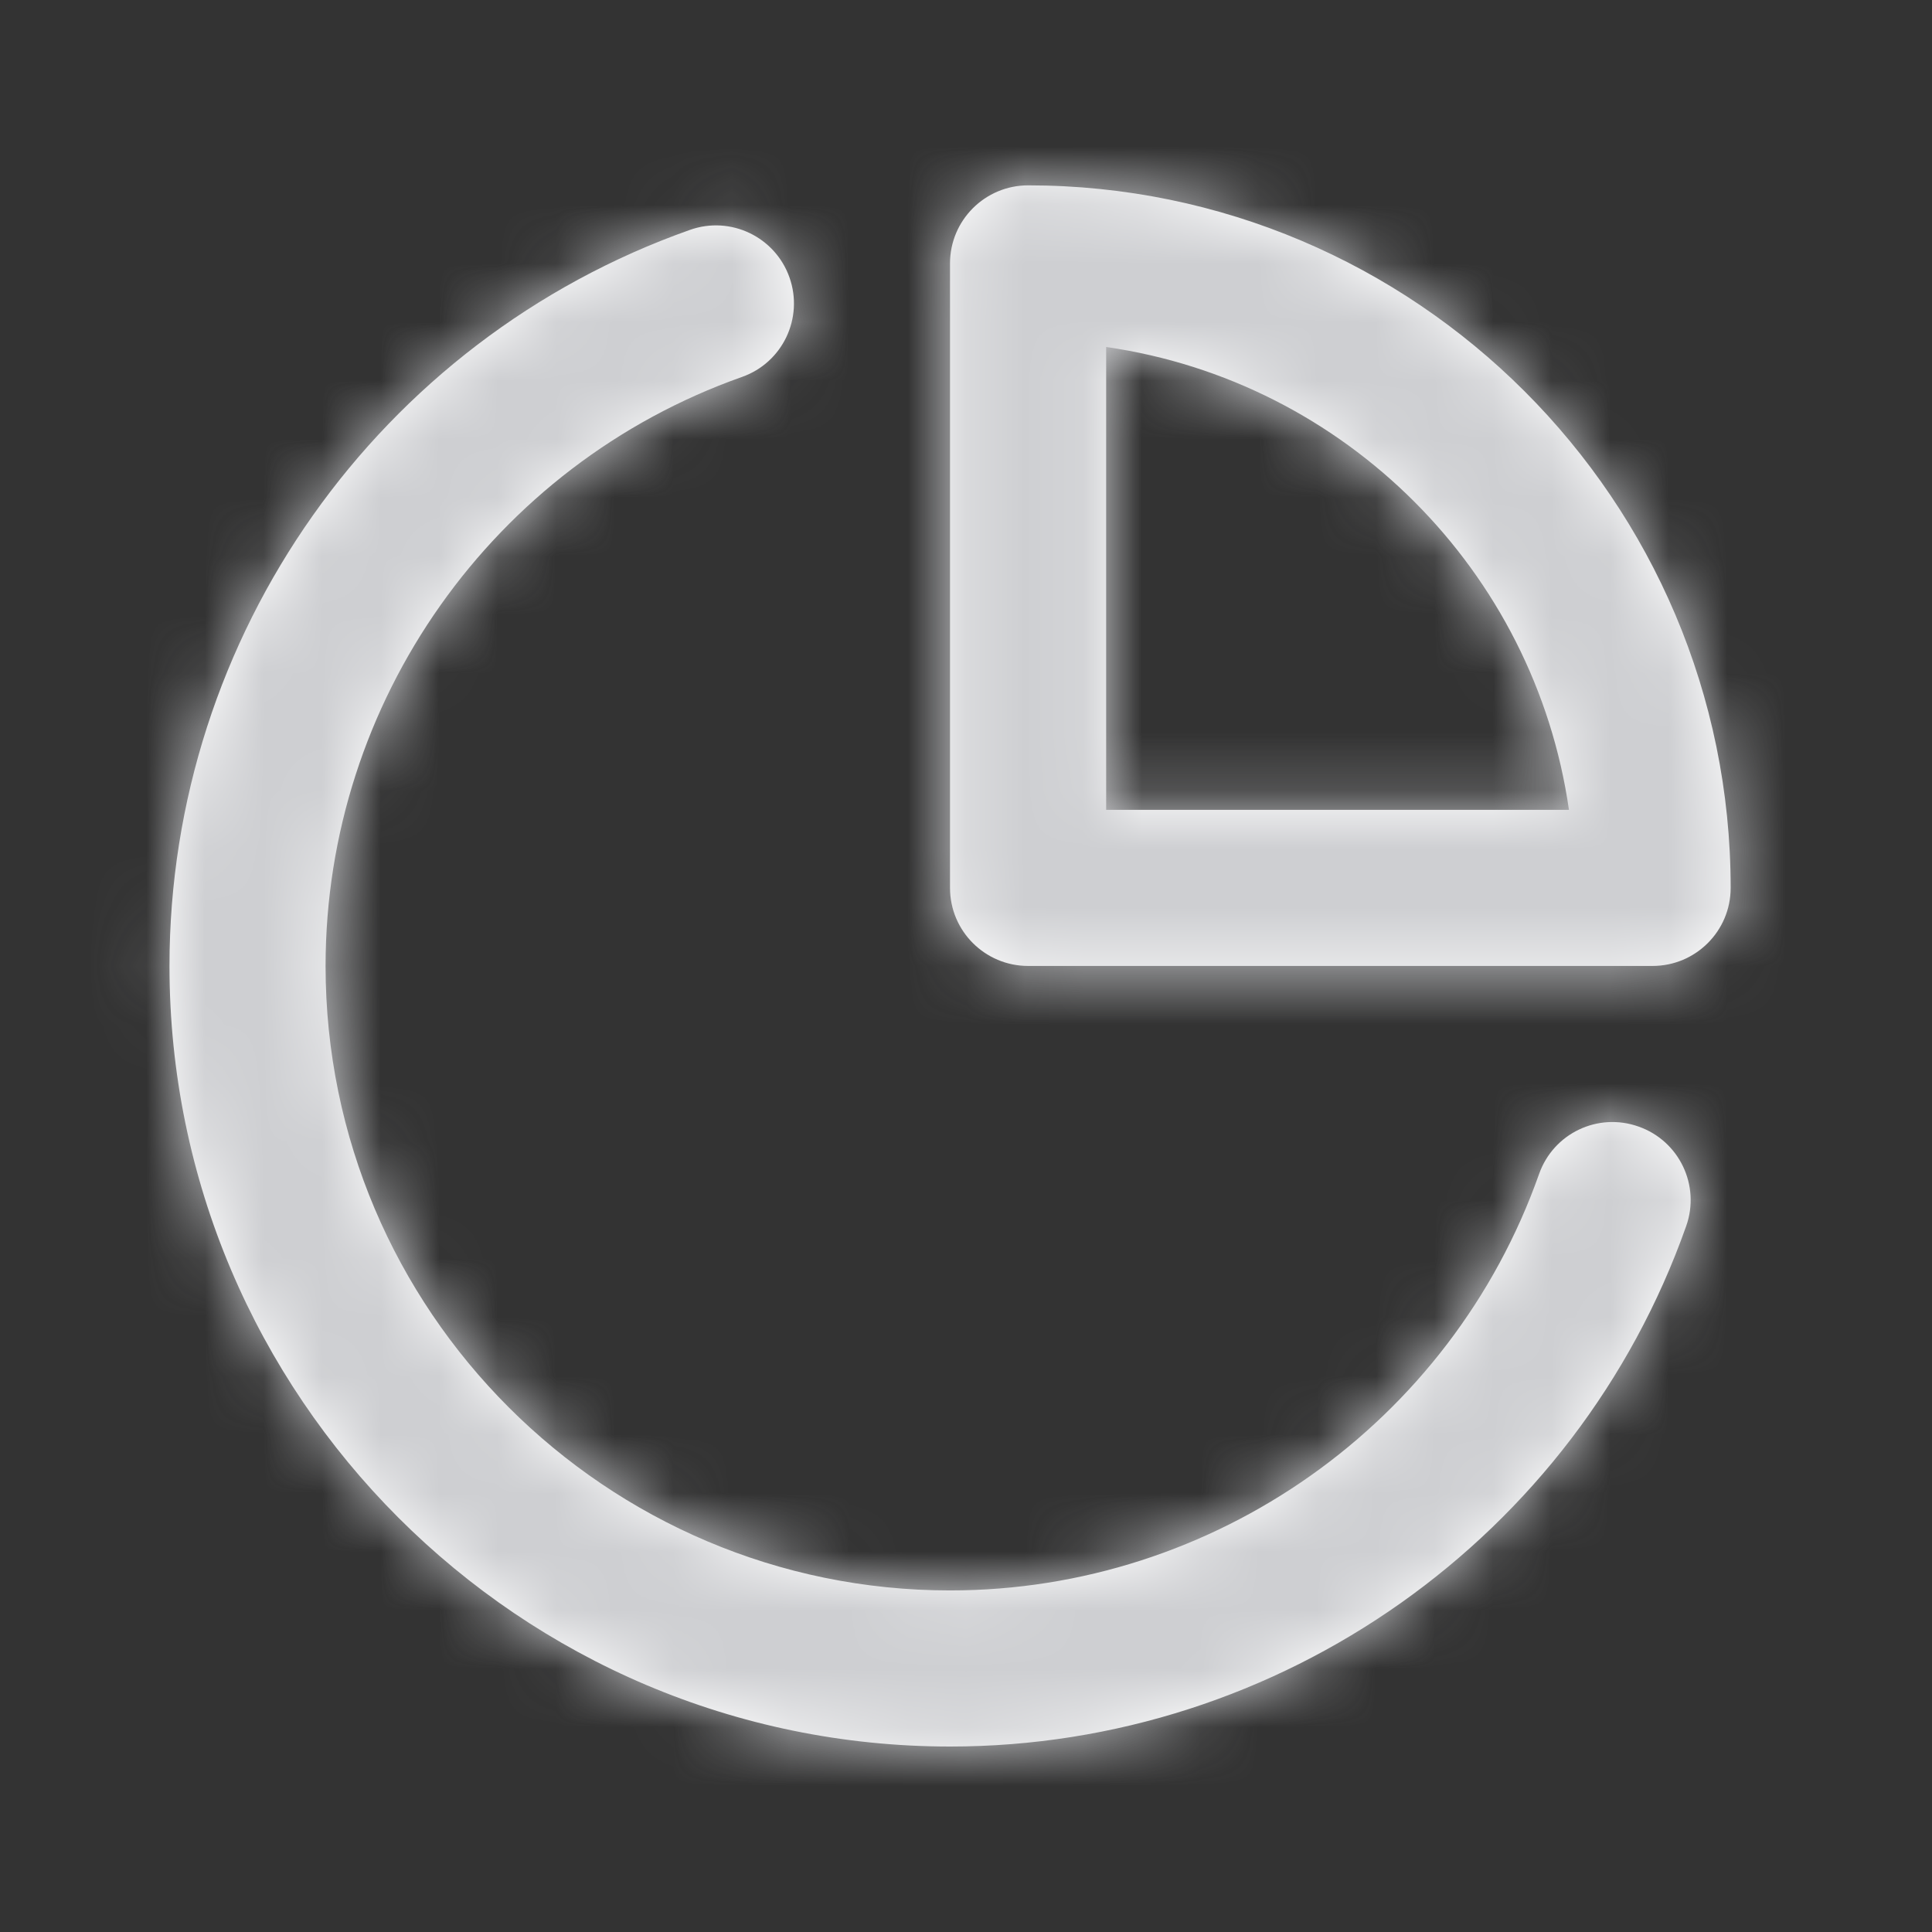
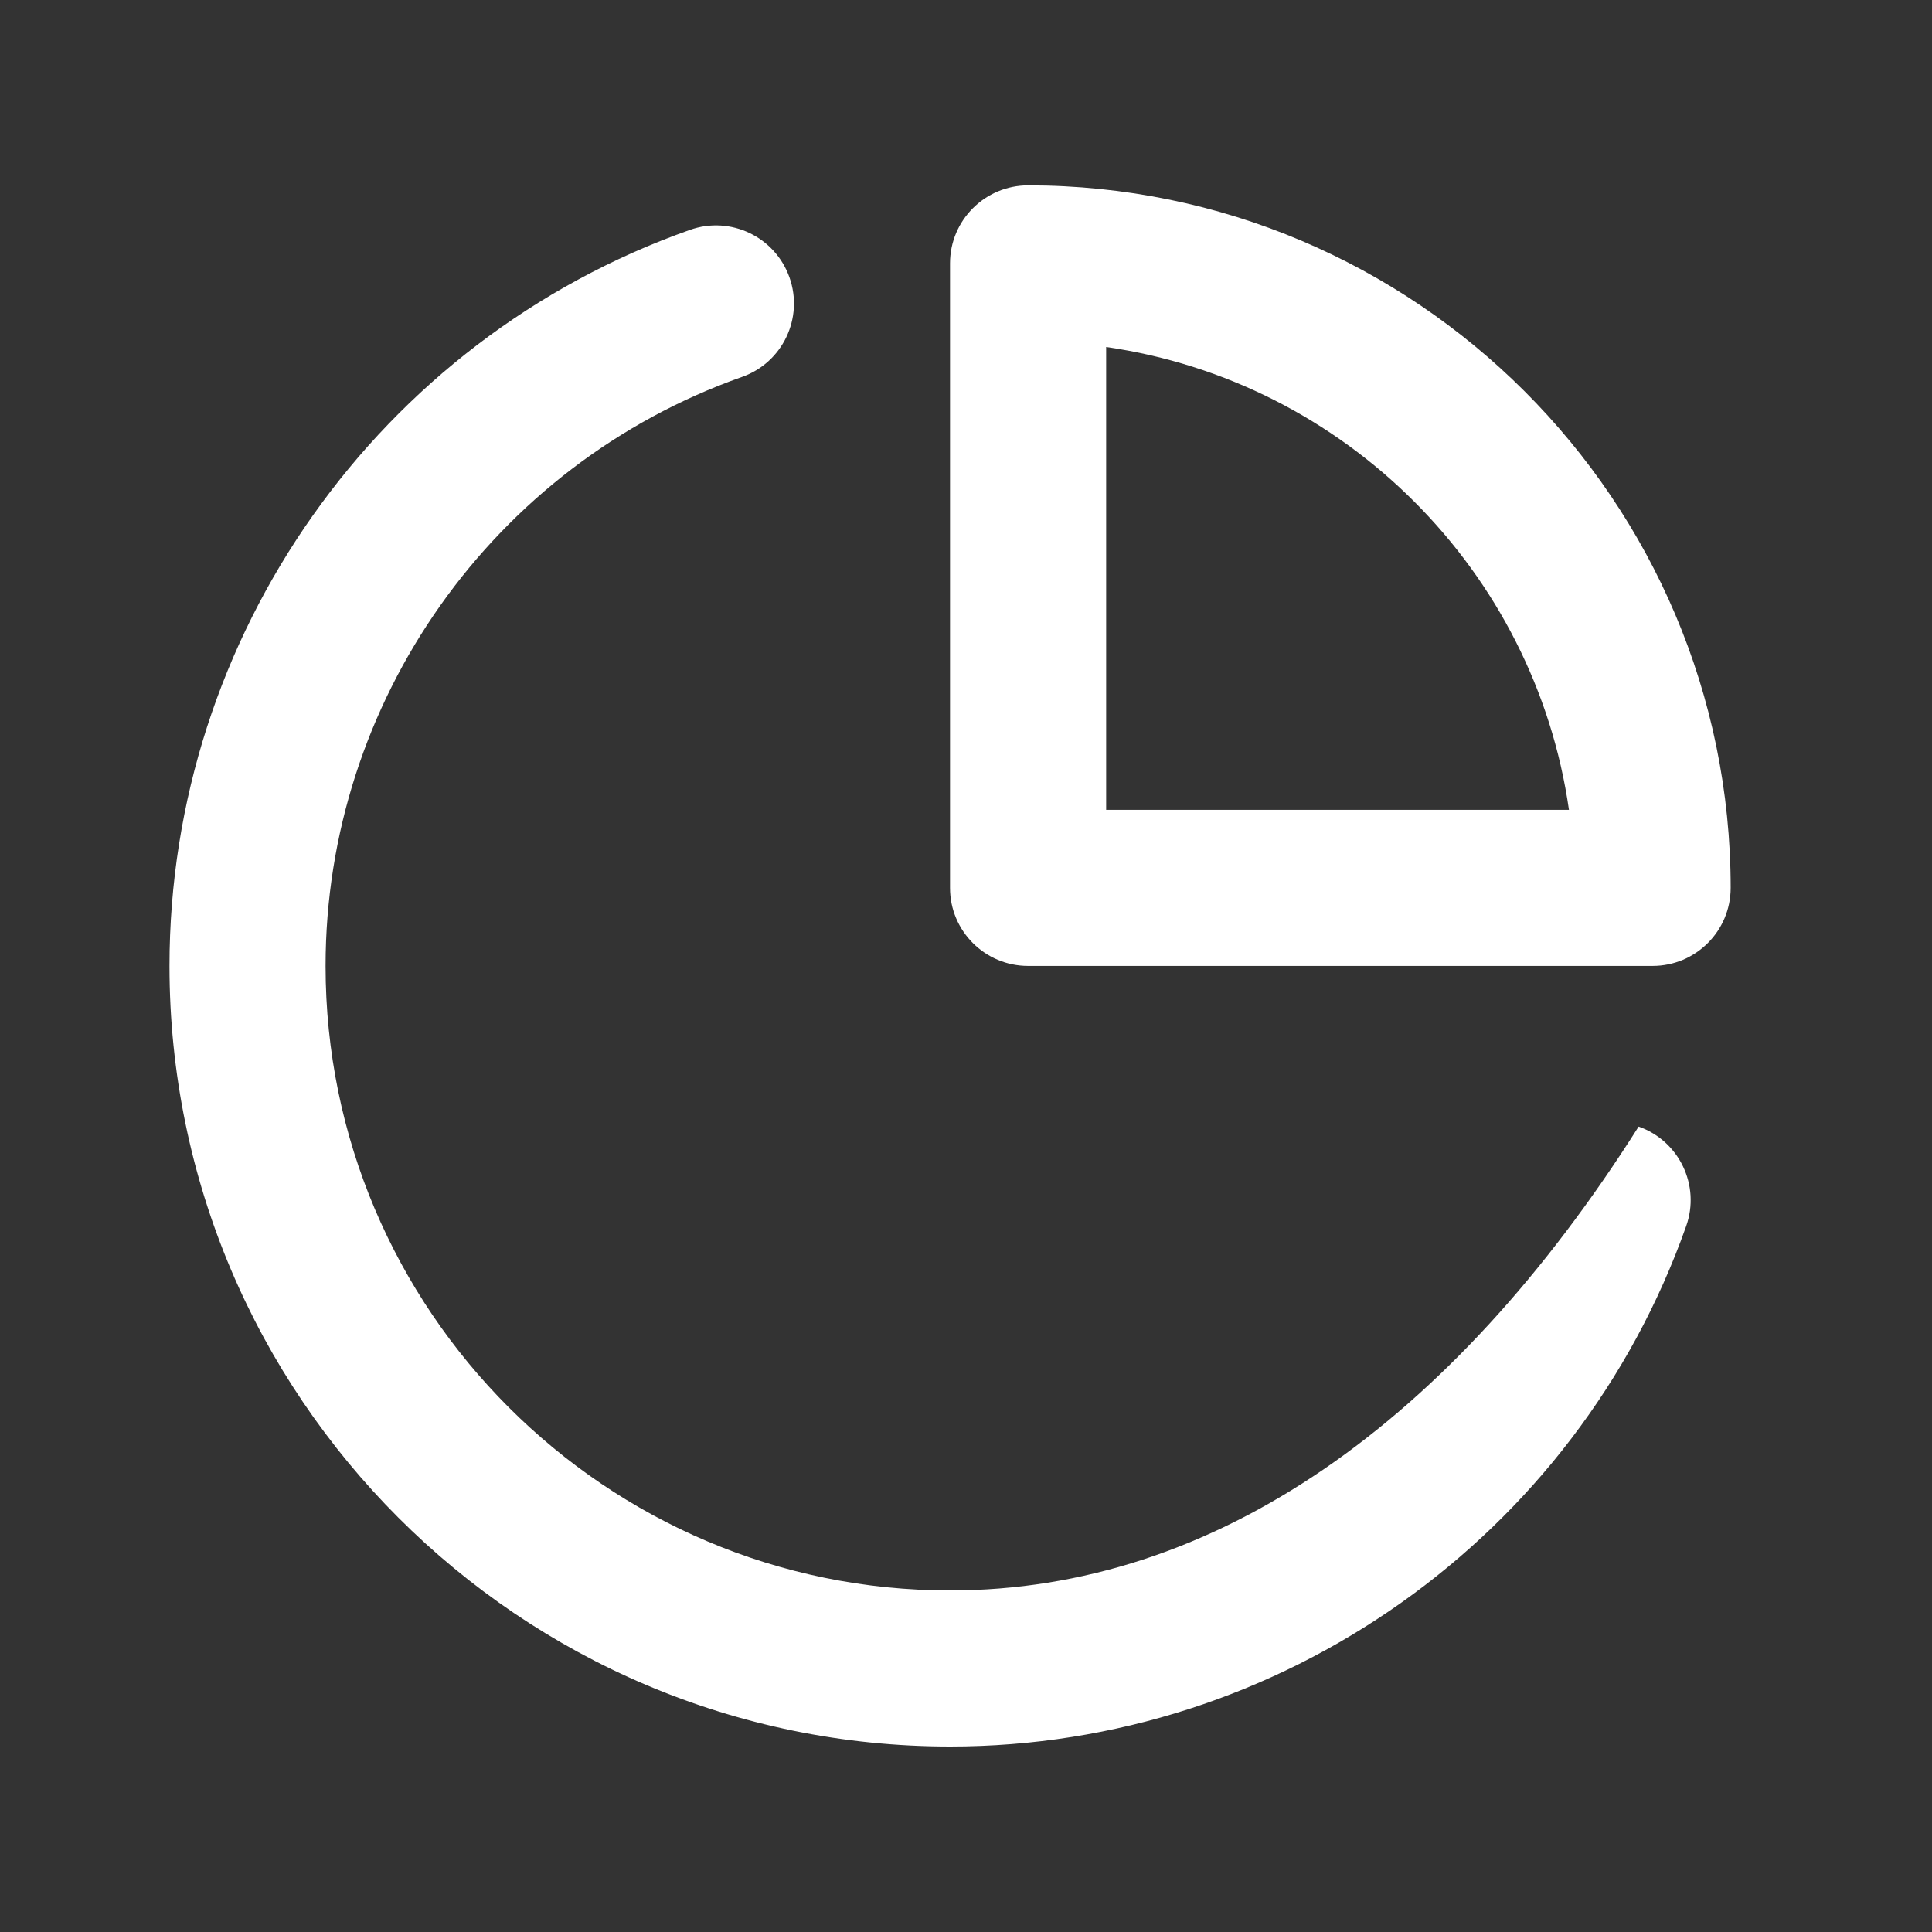
<svg xmlns="http://www.w3.org/2000/svg" width="33" height="33" viewBox="0 0 33 33" fill="none">
  <rect x="0" y="0" width="33" height="33" fill="#333333" stroke="none" />
-   <path fill-rule="evenodd" clip-rule="evenodd" d="M27.989 19.243C27.292 18.995 26.532 19.359 26.288 20.055C24.784 24.308 20.74 27.166 16.228 27.166C10.347 27.166 5.561 22.381 5.561 16.499C5.561 11.987 8.419 7.943 12.672 6.439C13.367 6.195 13.73 5.434 13.485 4.739C13.24 4.046 12.479 3.68 11.784 3.927C6.467 5.806 2.895 10.857 2.895 16.499C2.895 23.851 8.876 29.832 16.228 29.832C21.869 29.832 26.921 26.262 28.801 20.943C29.047 20.25 28.684 19.488 27.989 19.243ZM18.894 13.833V5.927C22.976 6.514 26.213 9.75 26.799 13.833H18.894ZM17.561 3.166C16.825 3.166 16.227 3.762 16.227 4.499V15.166C16.227 15.903 16.825 16.499 17.561 16.499H28.227C28.963 16.499 29.561 15.903 29.561 15.166C29.561 8.549 24.177 3.166 17.561 3.166Z" fill="white" />
+   <path fill-rule="evenodd" clip-rule="evenodd" d="M27.989 19.243C24.784 24.308 20.74 27.166 16.228 27.166C10.347 27.166 5.561 22.381 5.561 16.499C5.561 11.987 8.419 7.943 12.672 6.439C13.367 6.195 13.73 5.434 13.485 4.739C13.24 4.046 12.479 3.68 11.784 3.927C6.467 5.806 2.895 10.857 2.895 16.499C2.895 23.851 8.876 29.832 16.228 29.832C21.869 29.832 26.921 26.262 28.801 20.943C29.047 20.25 28.684 19.488 27.989 19.243ZM18.894 13.833V5.927C22.976 6.514 26.213 9.75 26.799 13.833H18.894ZM17.561 3.166C16.825 3.166 16.227 3.762 16.227 4.499V15.166C16.227 15.903 16.825 16.499 17.561 16.499H28.227C28.963 16.499 29.561 15.903 29.561 15.166C29.561 8.549 24.177 3.166 17.561 3.166Z" fill="white" />
  <mask id="mask0_29604_33732" style="mask-type:luminance" maskUnits="userSpaceOnUse" x="2" y="3" width="28" height="27">
-     <path fill-rule="evenodd" clip-rule="evenodd" d="M27.989 19.243C27.292 18.995 26.532 19.359 26.288 20.055C24.784 24.308 20.74 27.166 16.228 27.166C10.347 27.166 5.561 22.381 5.561 16.499C5.561 11.987 8.419 7.943 12.672 6.439C13.367 6.195 13.73 5.434 13.485 4.739C13.24 4.046 12.479 3.68 11.784 3.927C6.467 5.806 2.895 10.857 2.895 16.499C2.895 23.851 8.876 29.832 16.228 29.832C21.869 29.832 26.921 26.262 28.801 20.943C29.047 20.25 28.684 19.488 27.989 19.243ZM18.894 13.833V5.927C22.976 6.514 26.213 9.75 26.799 13.833H18.894ZM17.561 3.166C16.825 3.166 16.227 3.762 16.227 4.499V15.166C16.227 15.903 16.825 16.499 17.561 16.499H28.227C28.963 16.499 29.561 15.903 29.561 15.166C29.561 8.549 24.177 3.166 17.561 3.166Z" fill="white" />
-   </mask>
+     </mask>
  <g mask="url(#mask0_29604_33732)">
    <rect x="0.228" y="0.5" width="32" height="32" fill="#CECFD2" />
  </g>
</svg>